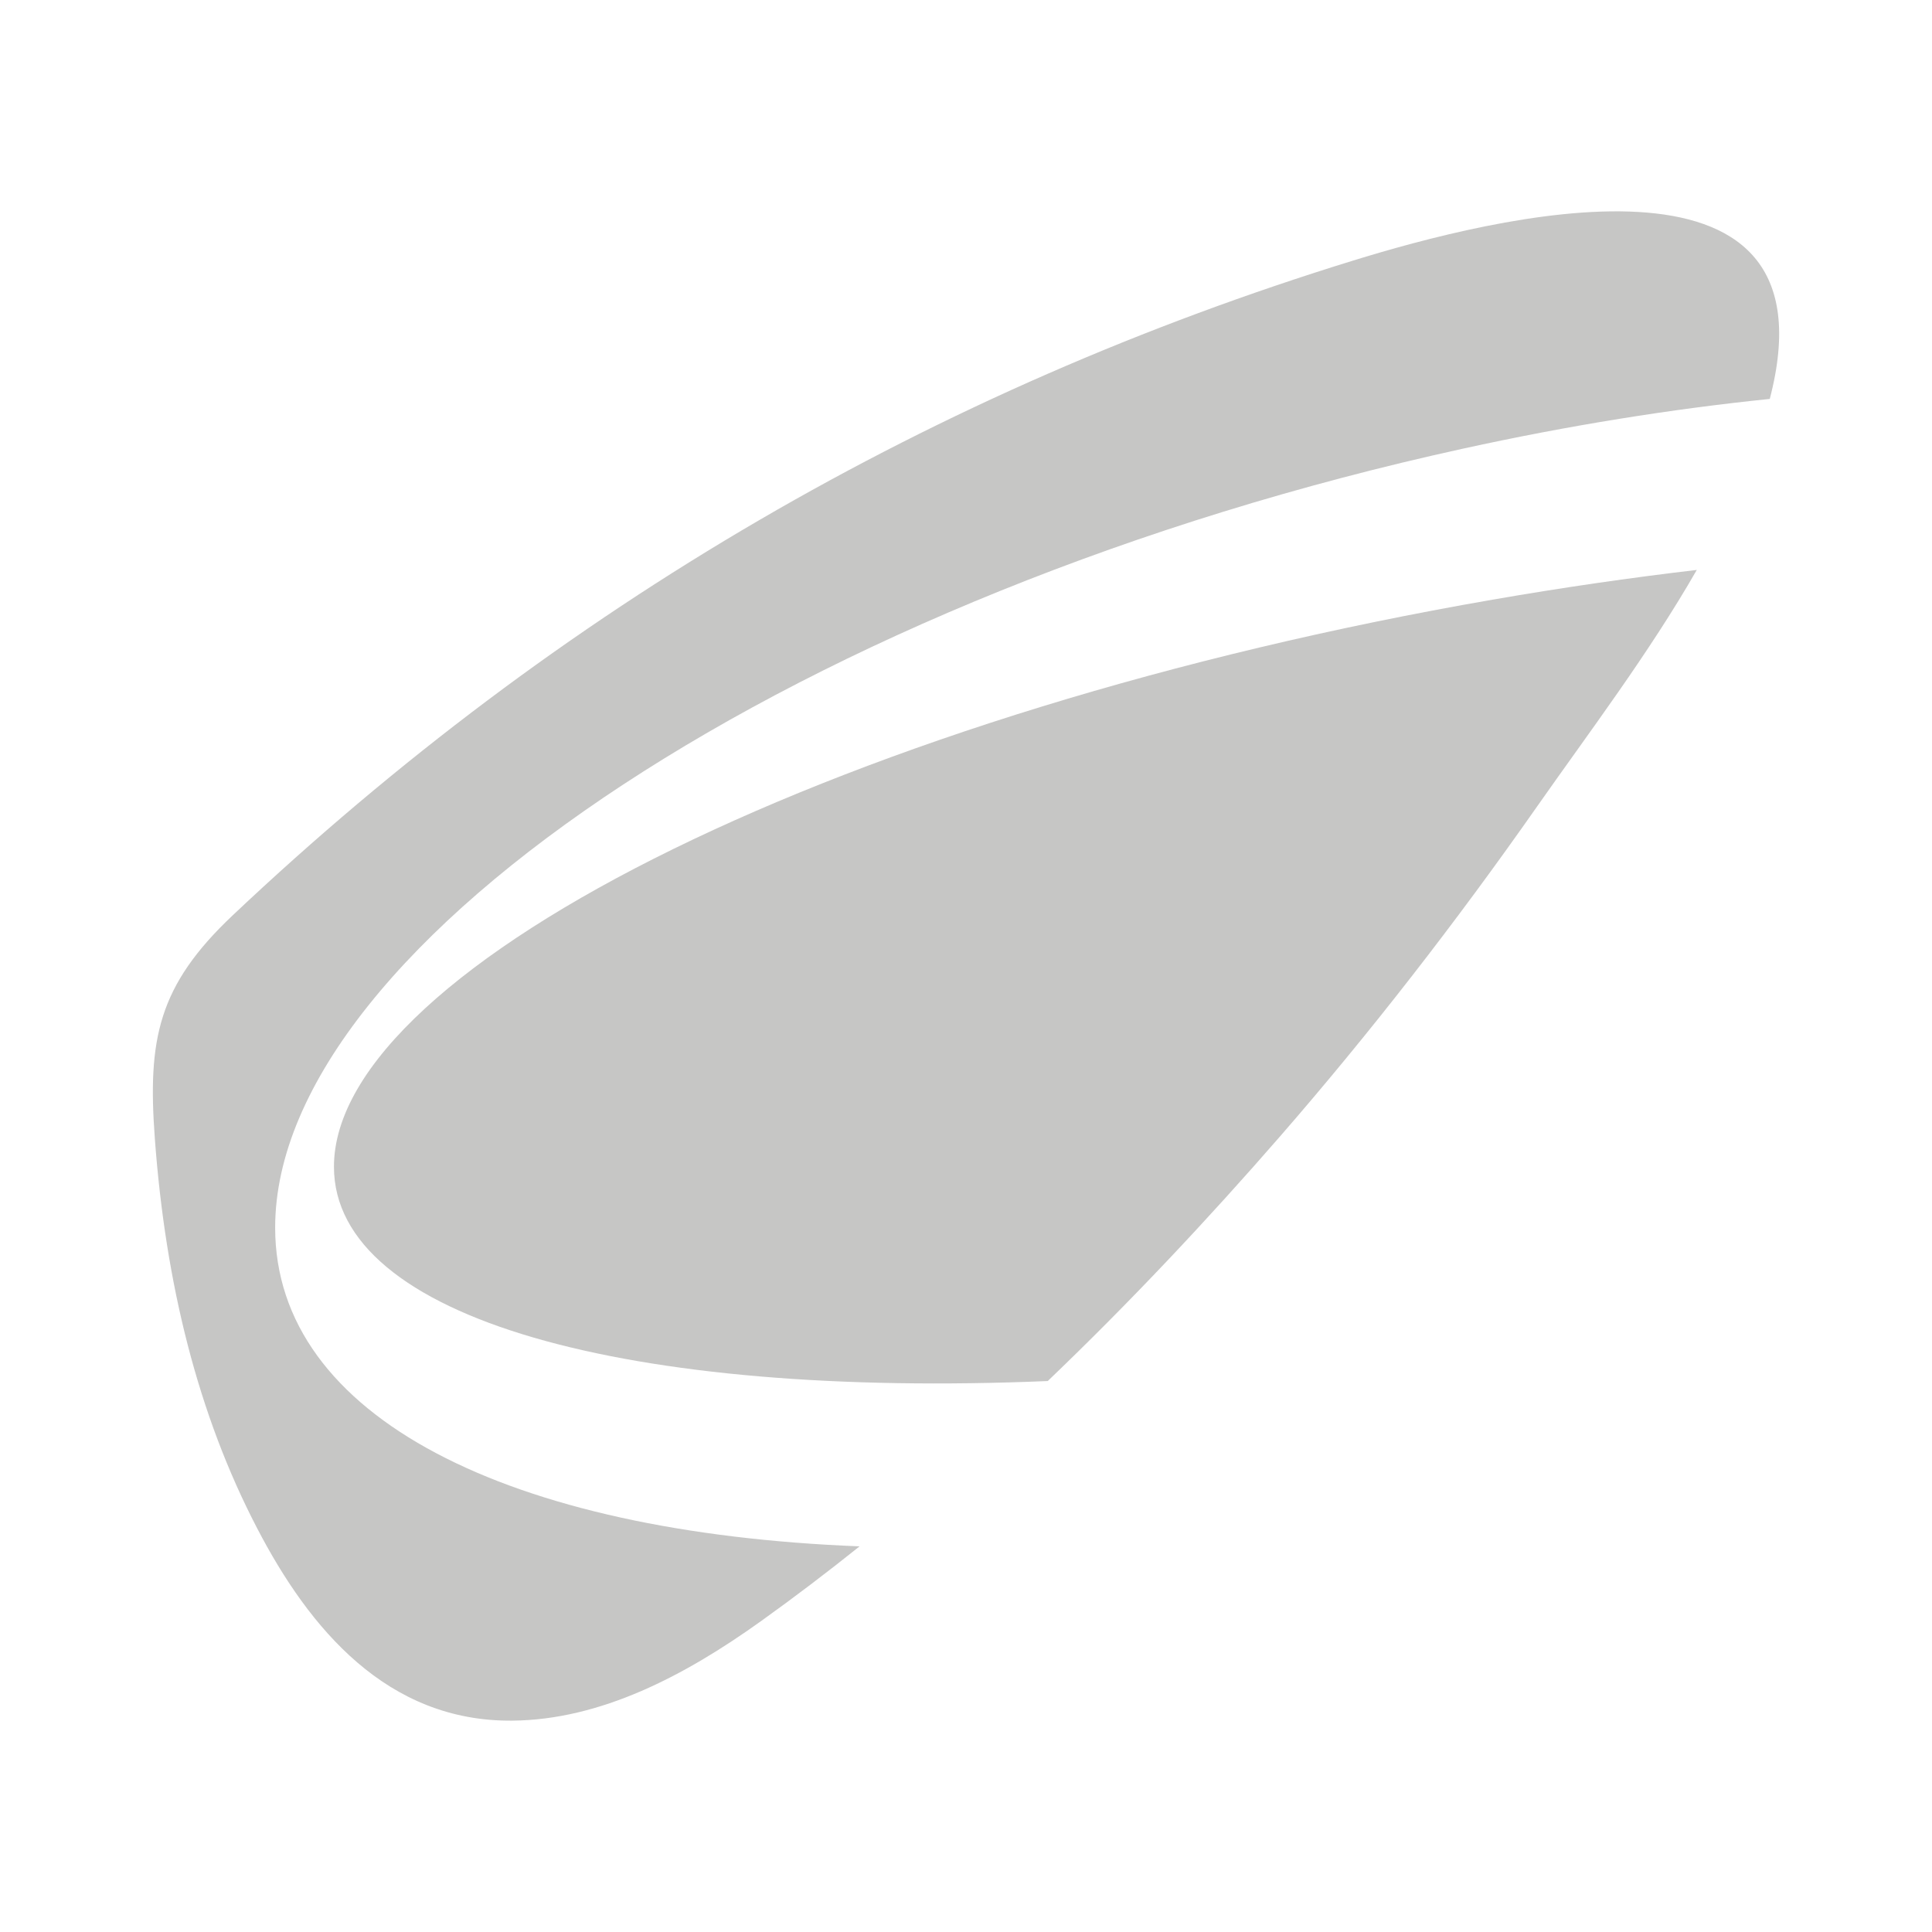
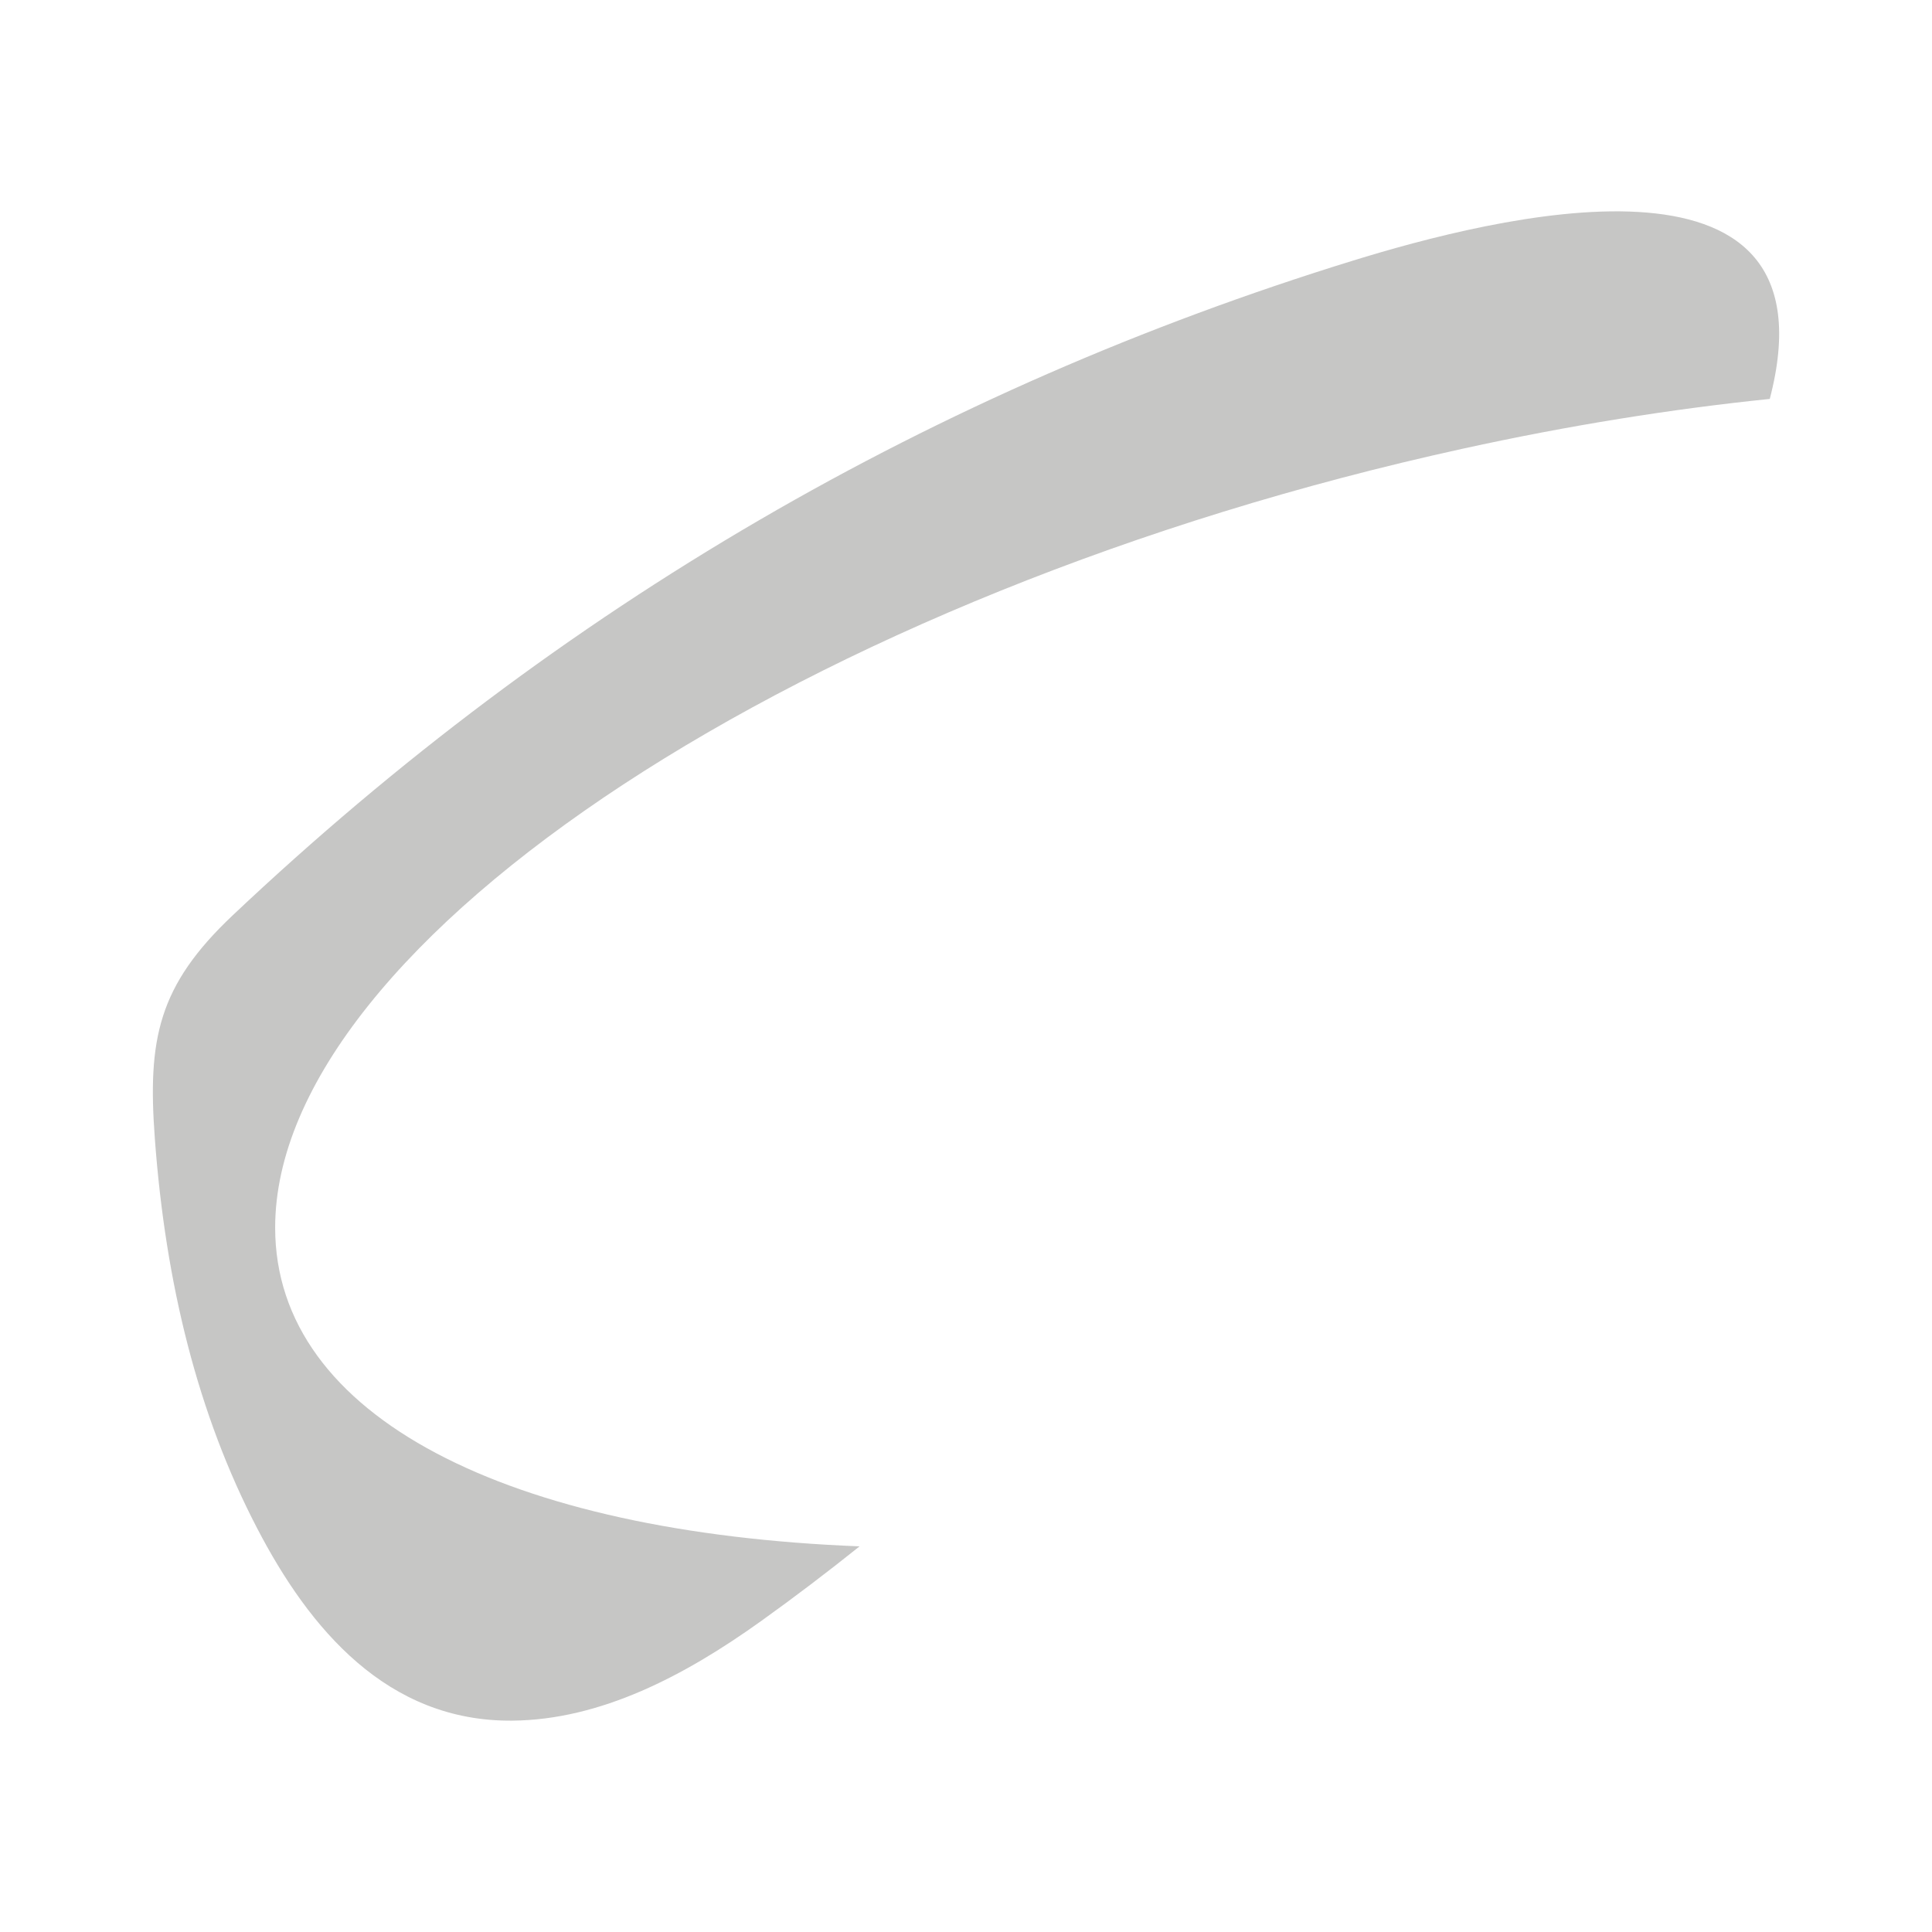
<svg xmlns="http://www.w3.org/2000/svg" id="Camada_1" data-name="Camada 1" viewBox="0 0 512 512">
  <defs>
    <style>
      .cls-1 {
        fill: none;
      }

      .cls-2 {
        fill: #c6c6c5;
        fill-rule: evenodd;
      }
    </style>
  </defs>
  <g>
-     <path class="cls-2" d="M449.67,151.03c-12.7,22.15-28.61,43.12-42.3,62.66-21.68,30.95-44.35,60.1-68.06,87.37-19.29,22.17-39.9,44.12-61.65,64.93-111.06,4.66-189.16-16.42-189.16-56.79,0-53.58,137.47-120.87,306.98-150.27,18.49-3.21,36.59-5.83,54.18-7.89Z" />
    <path class="cls-2" d="M61.68,242.56c87.01-82.17,186.25-139.33,296.76-173.46,36.97-11.42,127.89-34.72,110.98,34.98-.13.55-.27,1.1-.41,1.64-25.94,2.66-53.19,7.01-81.31,13.18C213.88,156.98,72.92,249.42,72.92,325.33c0,50.41,62.19,80.86,154.88,84.47-8.56,6.85-17.25,13.46-26.06,19.77-20.31,14.55-42.55,26.21-65.97,26.42-33.15.3-53.76-24.31-67.63-50.99-15.68-30.11-24.27-64.79-27.1-103.18-1.96-26.4.83-40.56,20.65-59.27Z" />
  </g>
  <rect class="cls-1" width="512" height="512" />
</svg>